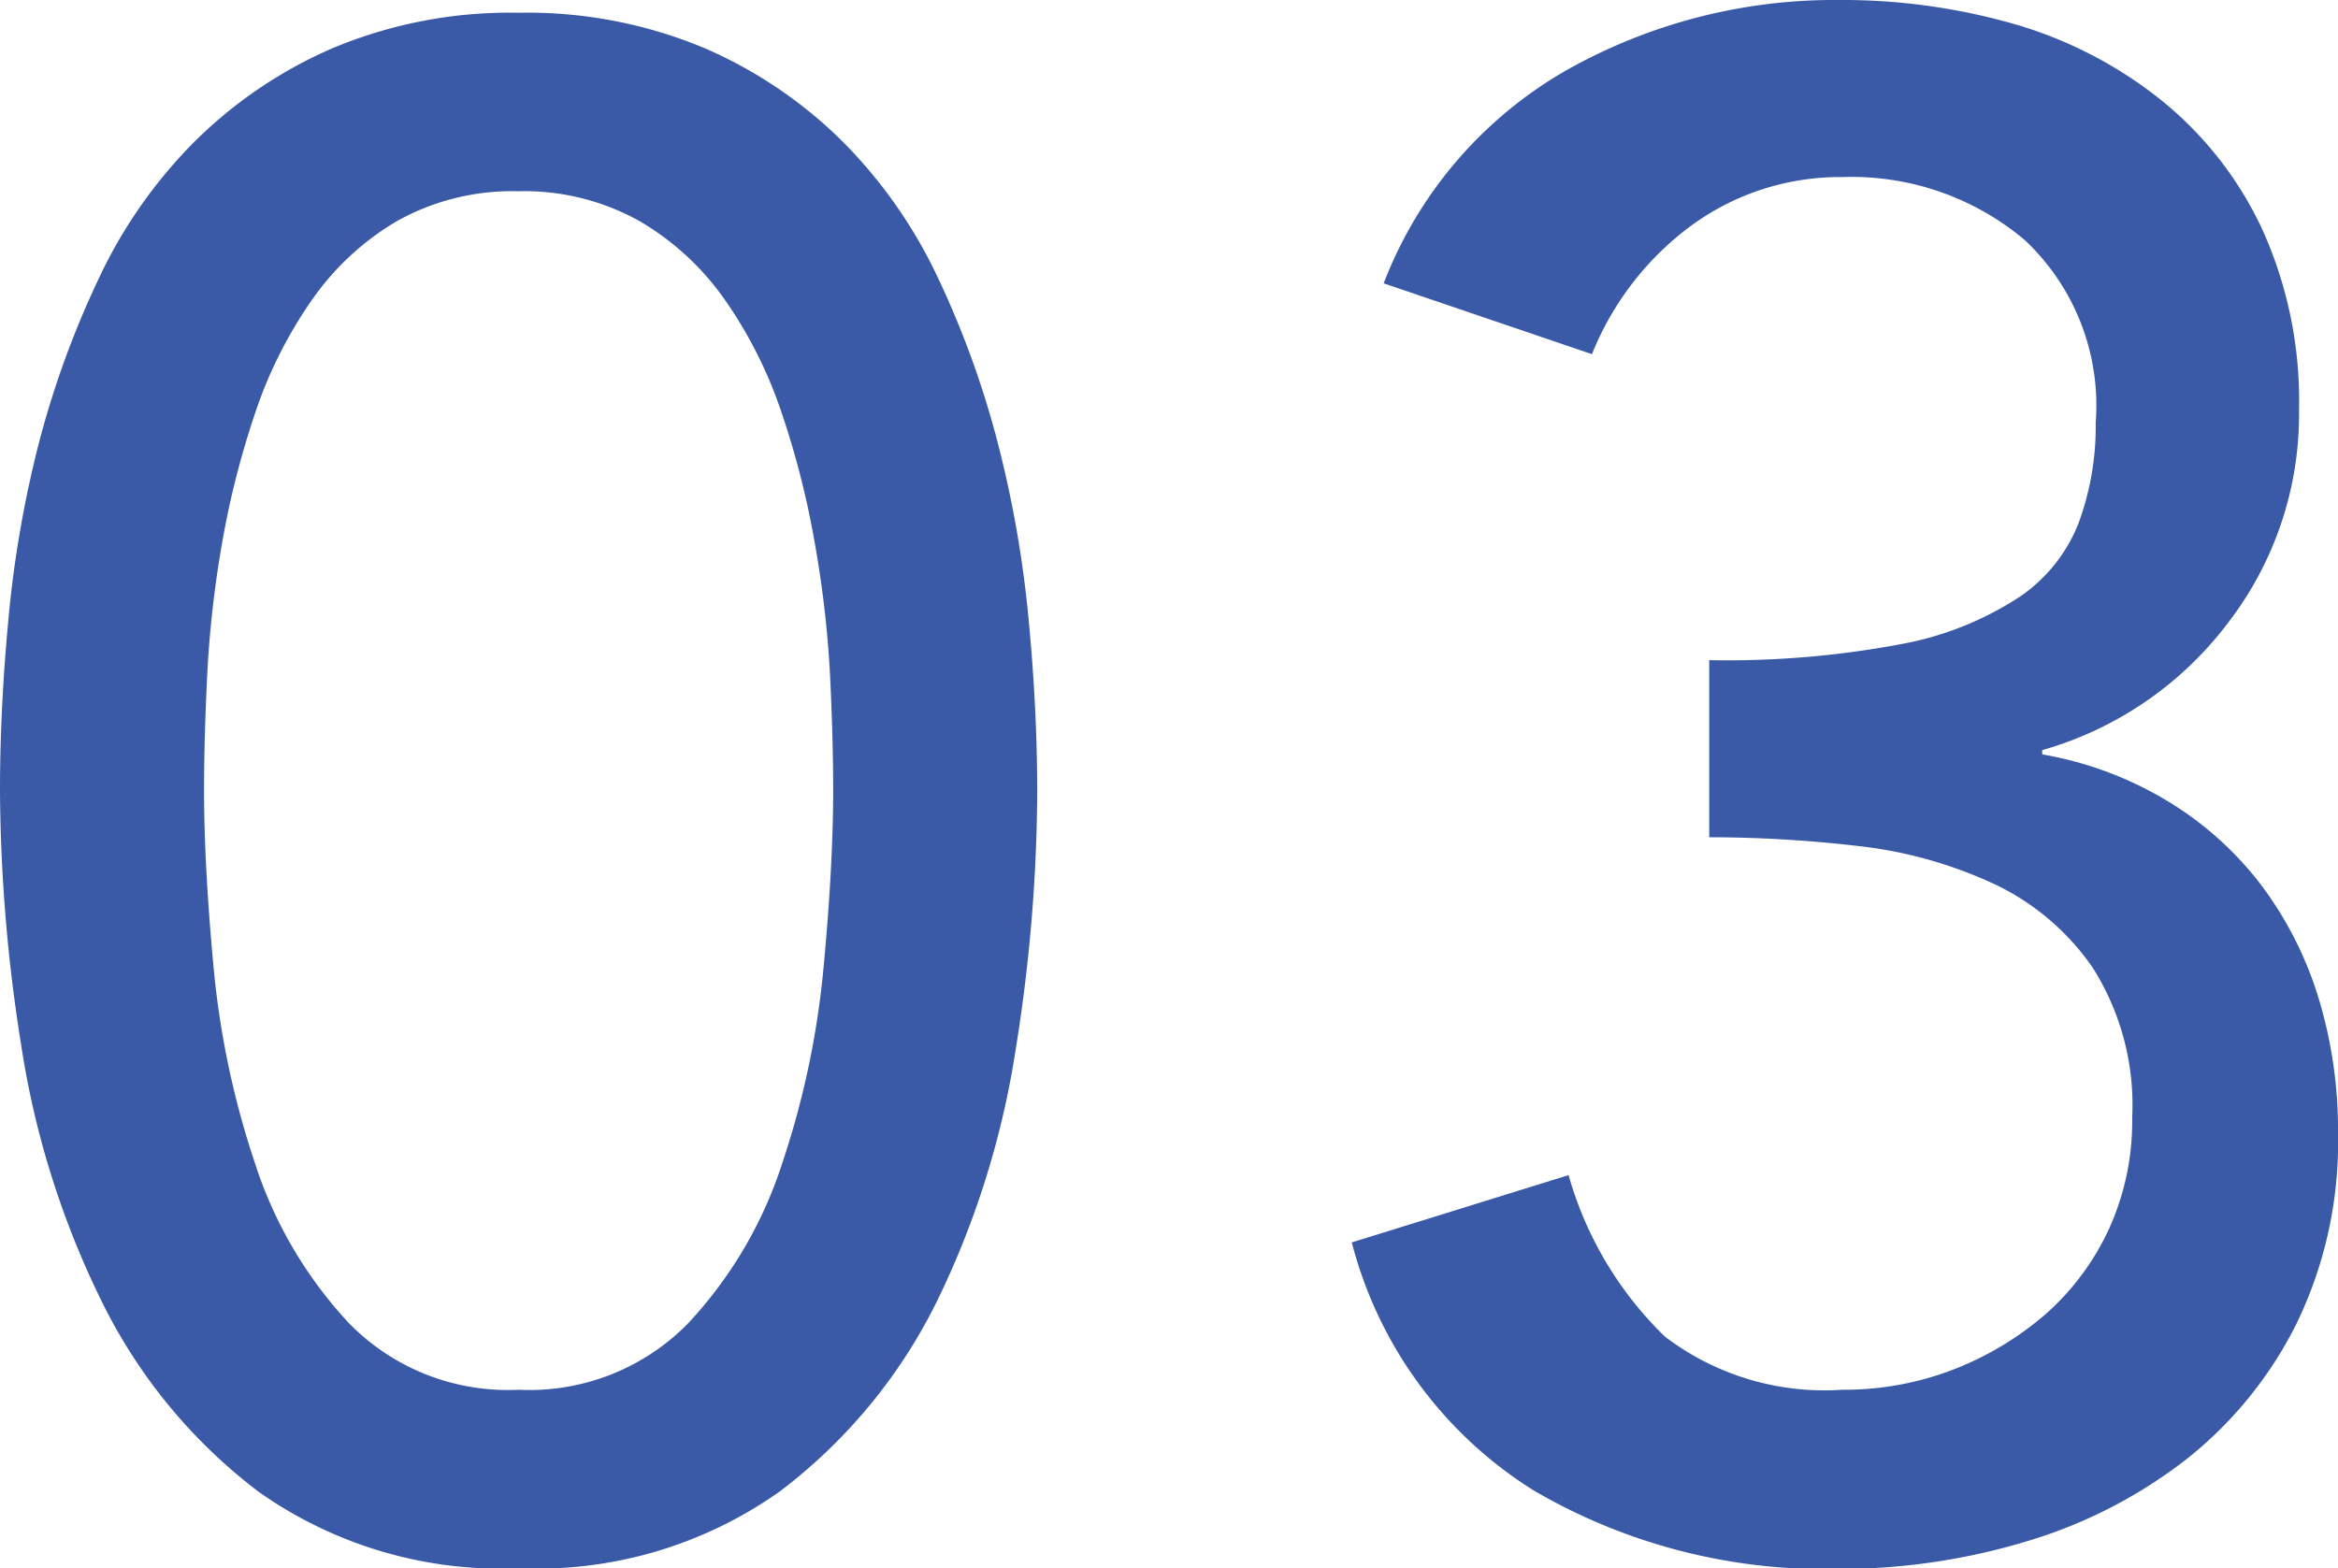
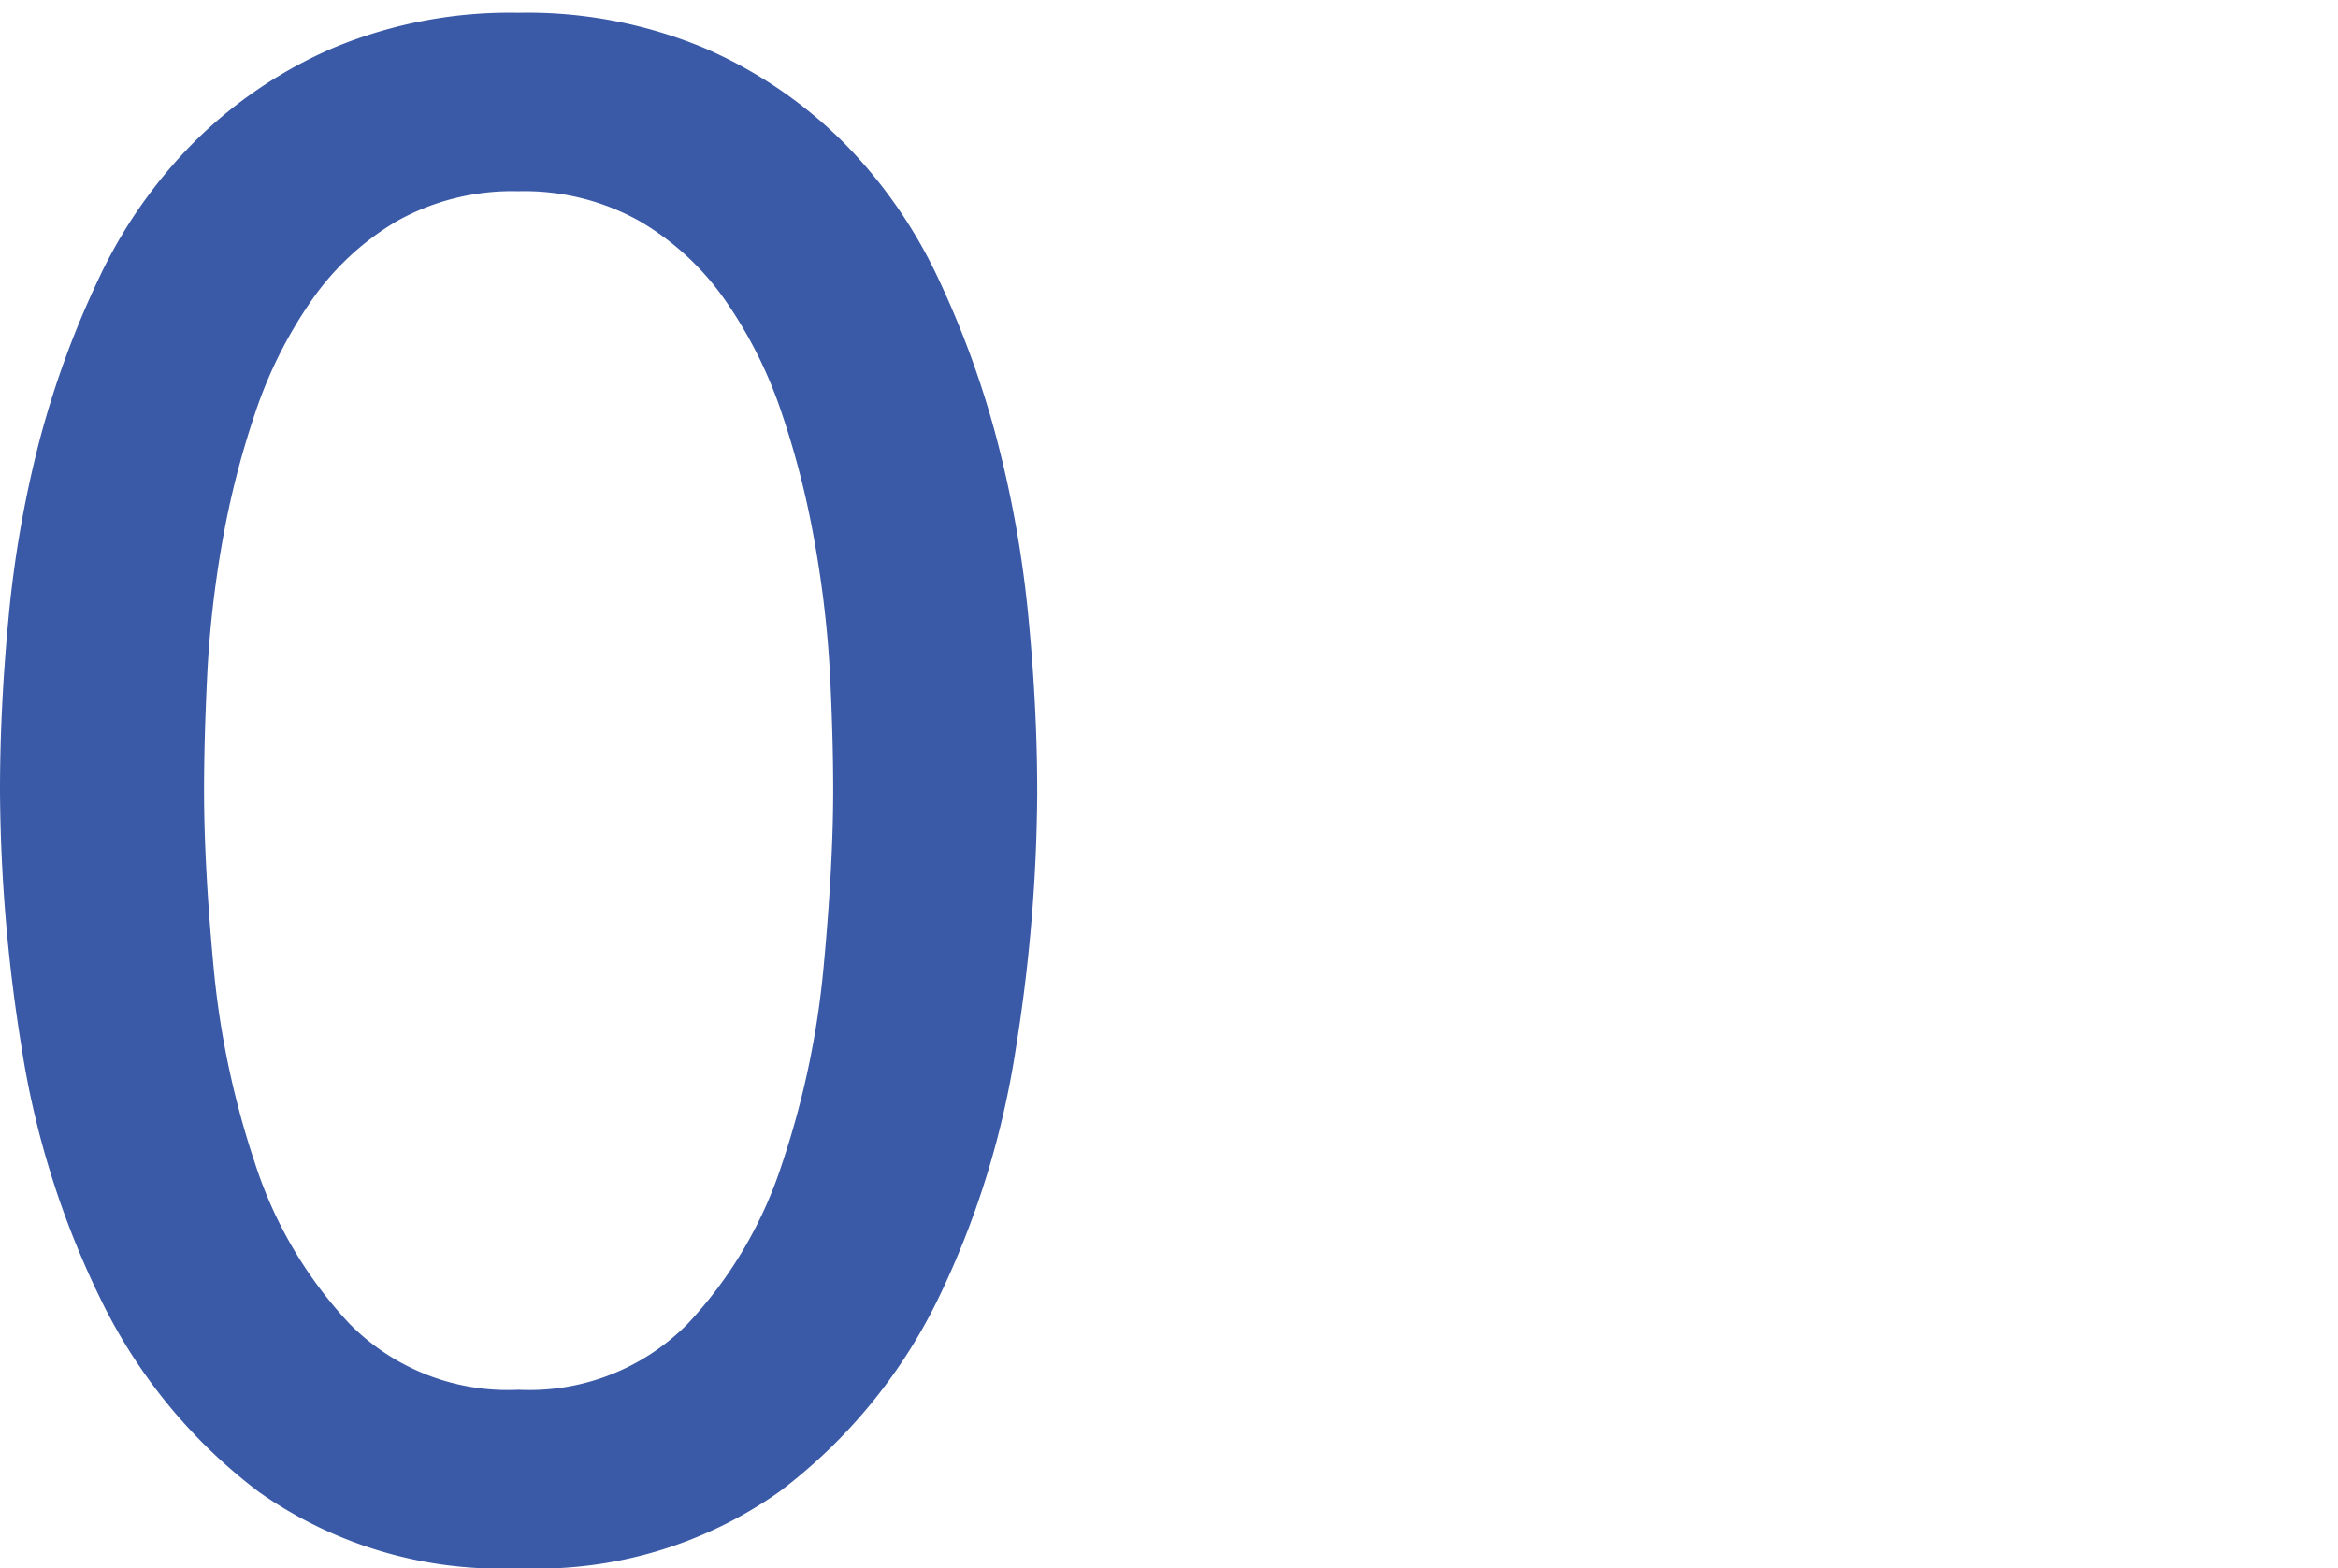
<svg xmlns="http://www.w3.org/2000/svg" viewBox="0 0 66 44.28">
  <defs>
    <style>.cls-1{fill:#3a5aa7;}</style>
  </defs>
  <g id="レイヤー_2" data-name="レイヤー 2">
    <g id="レイヤー_1-2" data-name="レイヤー 1">
      <path class="cls-1" d="M0,22.32Q0,20,.24,17.46a31.65,31.65,0,0,1,.87-5A26.27,26.27,0,0,1,2.79,7.86,13.71,13.71,0,0,1,5.49,4a12.67,12.67,0,0,1,3.9-2.64,12.94,12.94,0,0,1,5.25-1,12.94,12.94,0,0,1,5.25,1A12.67,12.67,0,0,1,23.79,4a13.71,13.71,0,0,1,2.7,3.87,26.27,26.27,0,0,1,1.68,4.65,31.65,31.65,0,0,1,.87,5q.24,2.52.24,4.86a46.78,46.78,0,0,1-.6,7.2,24.78,24.78,0,0,1-2.22,7.14A15.08,15.08,0,0,1,22,42.12a11.84,11.84,0,0,1-7.35,2.16,11.84,11.84,0,0,1-7.35-2.16,15.08,15.08,0,0,1-4.47-5.46A24.78,24.78,0,0,1,.6,29.52,46.78,46.78,0,0,1,0,22.32Zm5.76,0q0,2.1.27,5A24.46,24.46,0,0,0,7.2,32.85a12,12,0,0,0,2.67,4.53,6.27,6.27,0,0,0,4.77,1.86,6.27,6.27,0,0,0,4.77-1.86,12,12,0,0,0,2.67-4.53,24.46,24.46,0,0,0,1.17-5.55q.27-2.88.27-5,0-1.44-.09-3.27A30.26,30.26,0,0,0,23,15.33a24.52,24.52,0,0,0-.93-3.66,12.46,12.46,0,0,0-1.59-3.18,7.66,7.66,0,0,0-2.43-2.25,6.67,6.67,0,0,0-3.42-.84,6.67,6.67,0,0,0-3.42.84A7.66,7.66,0,0,0,8.79,8.49,12.46,12.46,0,0,0,7.2,11.67a24.52,24.52,0,0,0-.93,3.66,30.26,30.26,0,0,0-.42,3.72Q5.76,20.88,5.76,22.32Z" />
-       <path class="cls-1" d="M44.28,33.18A10.22,10.22,0,0,0,47,37.74a7.43,7.43,0,0,0,5,1.5,8.58,8.58,0,0,0,3.14-.57,8.87,8.87,0,0,0,2.6-1.56,7.26,7.26,0,0,0,1.79-2.4,7.34,7.34,0,0,0,.66-3.15,7.25,7.25,0,0,0-1.11-4.23,7,7,0,0,0-2.85-2.4,12.36,12.36,0,0,0-3.84-1.05,36.44,36.44,0,0,0-4.14-.24v-5a26.55,26.55,0,0,0,5.4-.45A9.09,9.09,0,0,0,57,16.86a4.49,4.49,0,0,0,1.68-2.1,7.87,7.87,0,0,0,.48-2.82,6.41,6.41,0,0,0-2-5.16A7.58,7.58,0,0,0,52,5a7.11,7.11,0,0,0-4.23,1.35A8.38,8.38,0,0,0,44.94,10L39.06,8a11.82,11.82,0,0,1,5.13-6A15.39,15.39,0,0,1,51.9,0a17.62,17.62,0,0,1,5,.69A11.94,11.94,0,0,1,61,2.82a10.24,10.24,0,0,1,2.85,3.63,11.75,11.75,0,0,1,1.05,5.13,9.65,9.65,0,0,1-2,6,10,10,0,0,1-5.25,3.6v.12a10.15,10.15,0,0,1,3.54,1.32A9.47,9.47,0,0,1,63.84,25a10.33,10.33,0,0,1,1.62,3.21A12.78,12.78,0,0,1,66,32a11.73,11.73,0,0,1-1.17,5.37,11.29,11.29,0,0,1-3.12,3.84,13.7,13.7,0,0,1-4.5,2.31,18.26,18.26,0,0,1-5.37.78,16.26,16.26,0,0,1-8.55-2.22,11.72,11.72,0,0,1-5.13-7Z" />
    </g>
  </g>
</svg>